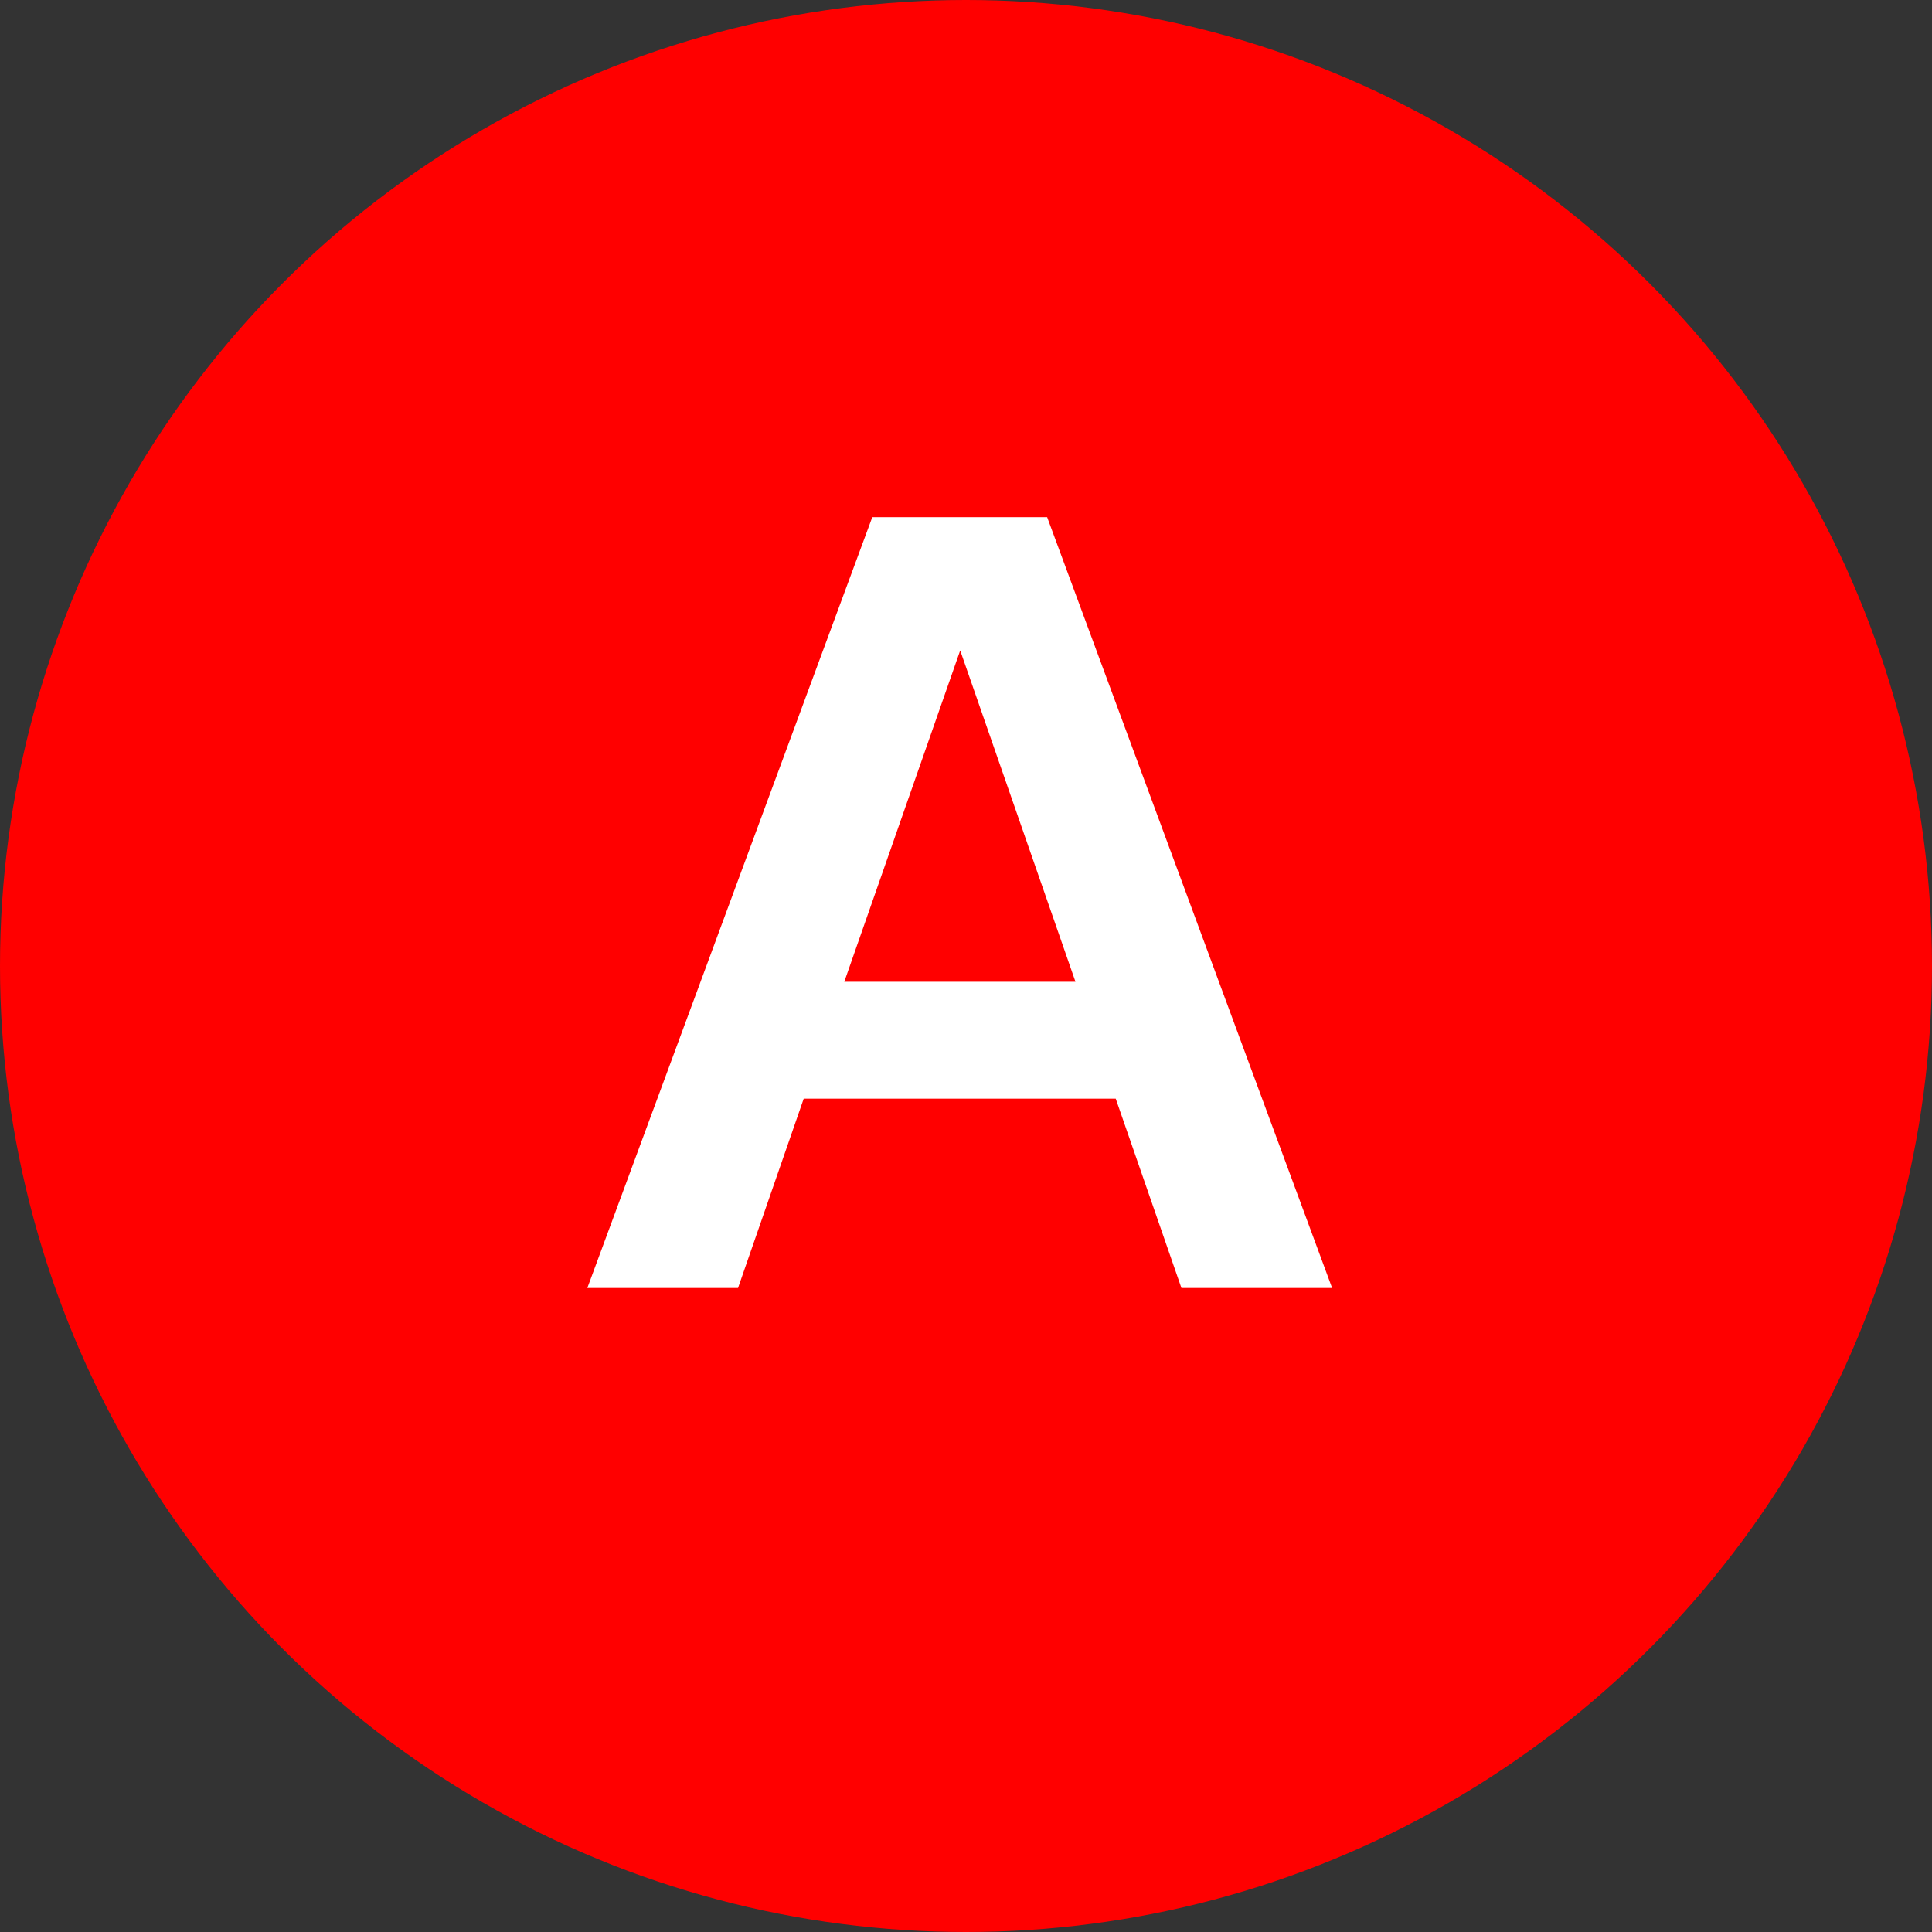
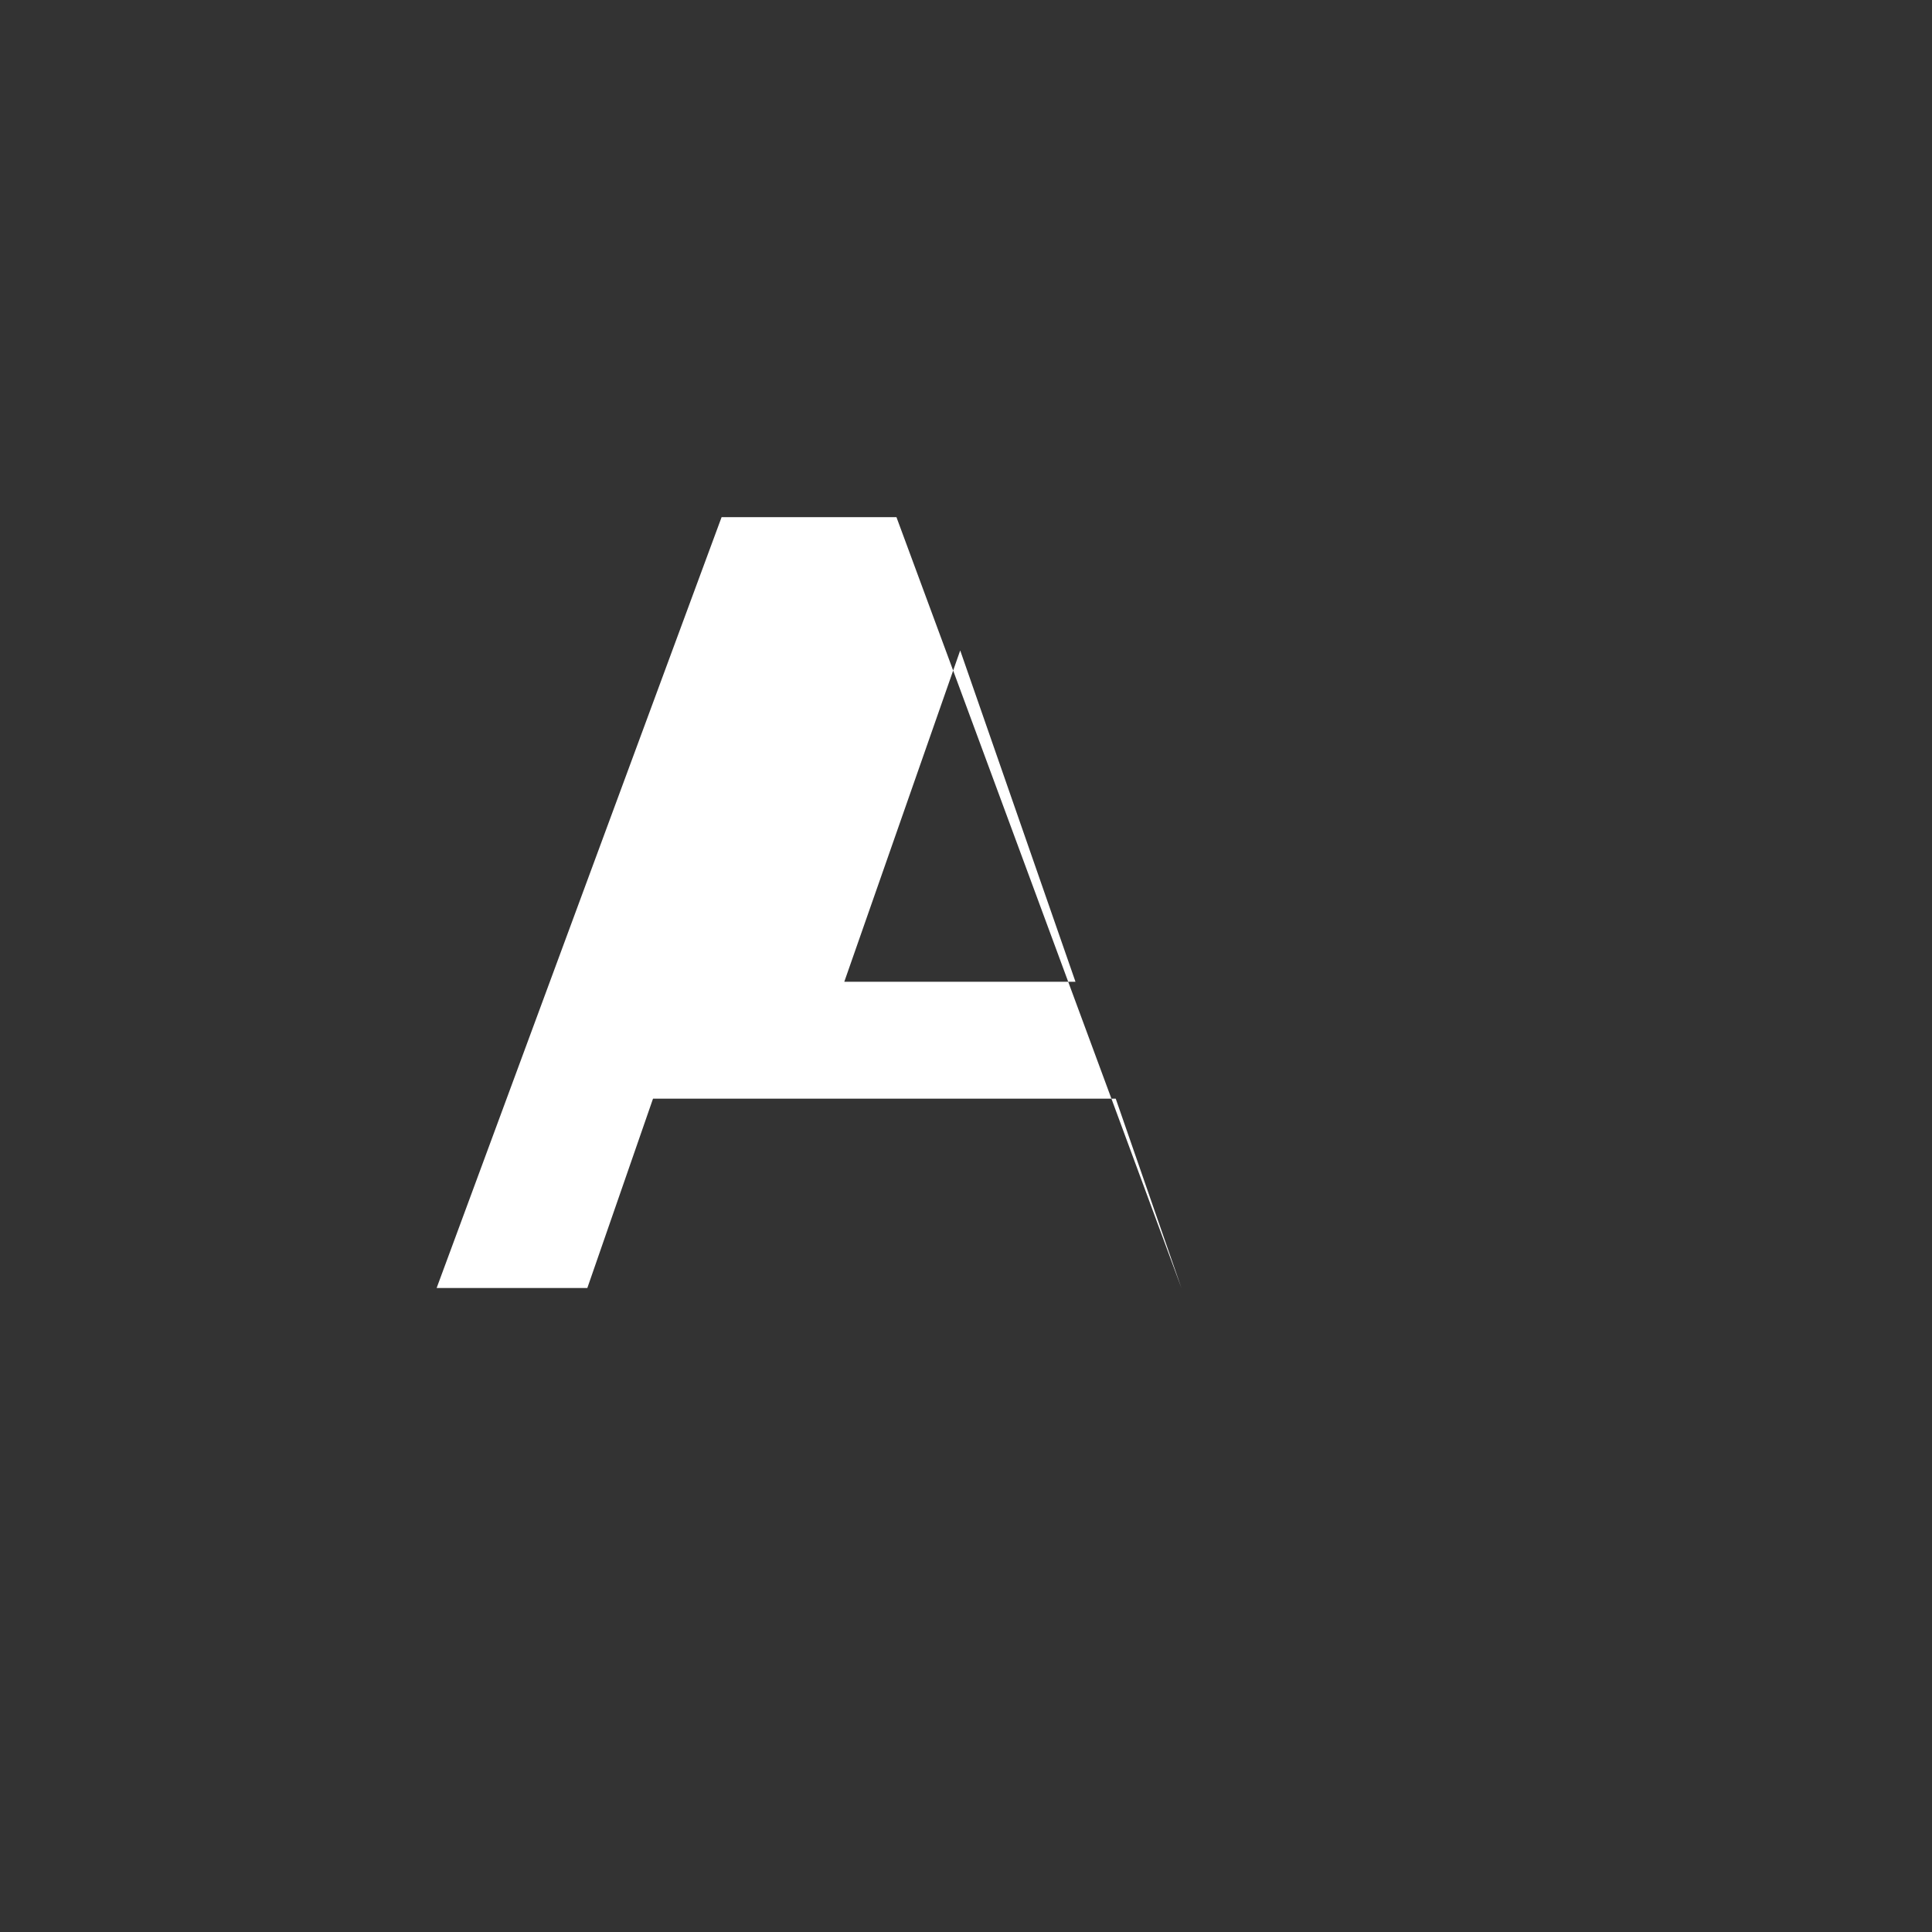
<svg xmlns="http://www.w3.org/2000/svg" width="30" height="30">
  <rect width="100%" height="100%" fill="#333333" stroke="none" />
  <g data-name="グループ 23347" transform="translate(-39 -15936.497)">
-     <circle data-name="楕円形 90" cx="15" cy="15" r="15" transform="translate(39 15936.497)" fill="red" />
-     <path data-name="パス 37081" d="M56.325 15953.557l1.02 2.94h2.34l-4.425-11.97h-2.715l-4.425 11.97h2.34l1.02-2.94zm-4.215-1.815l1.8-5.145 1.79 5.145z" fill="#fff" />
+     <path data-name="パス 37081" d="M56.325 15953.557l1.02 2.94l-4.425-11.97h-2.715l-4.425 11.97h2.34l1.02-2.94zm-4.215-1.815l1.8-5.145 1.79 5.145z" fill="#fff" />
  </g>
</svg>